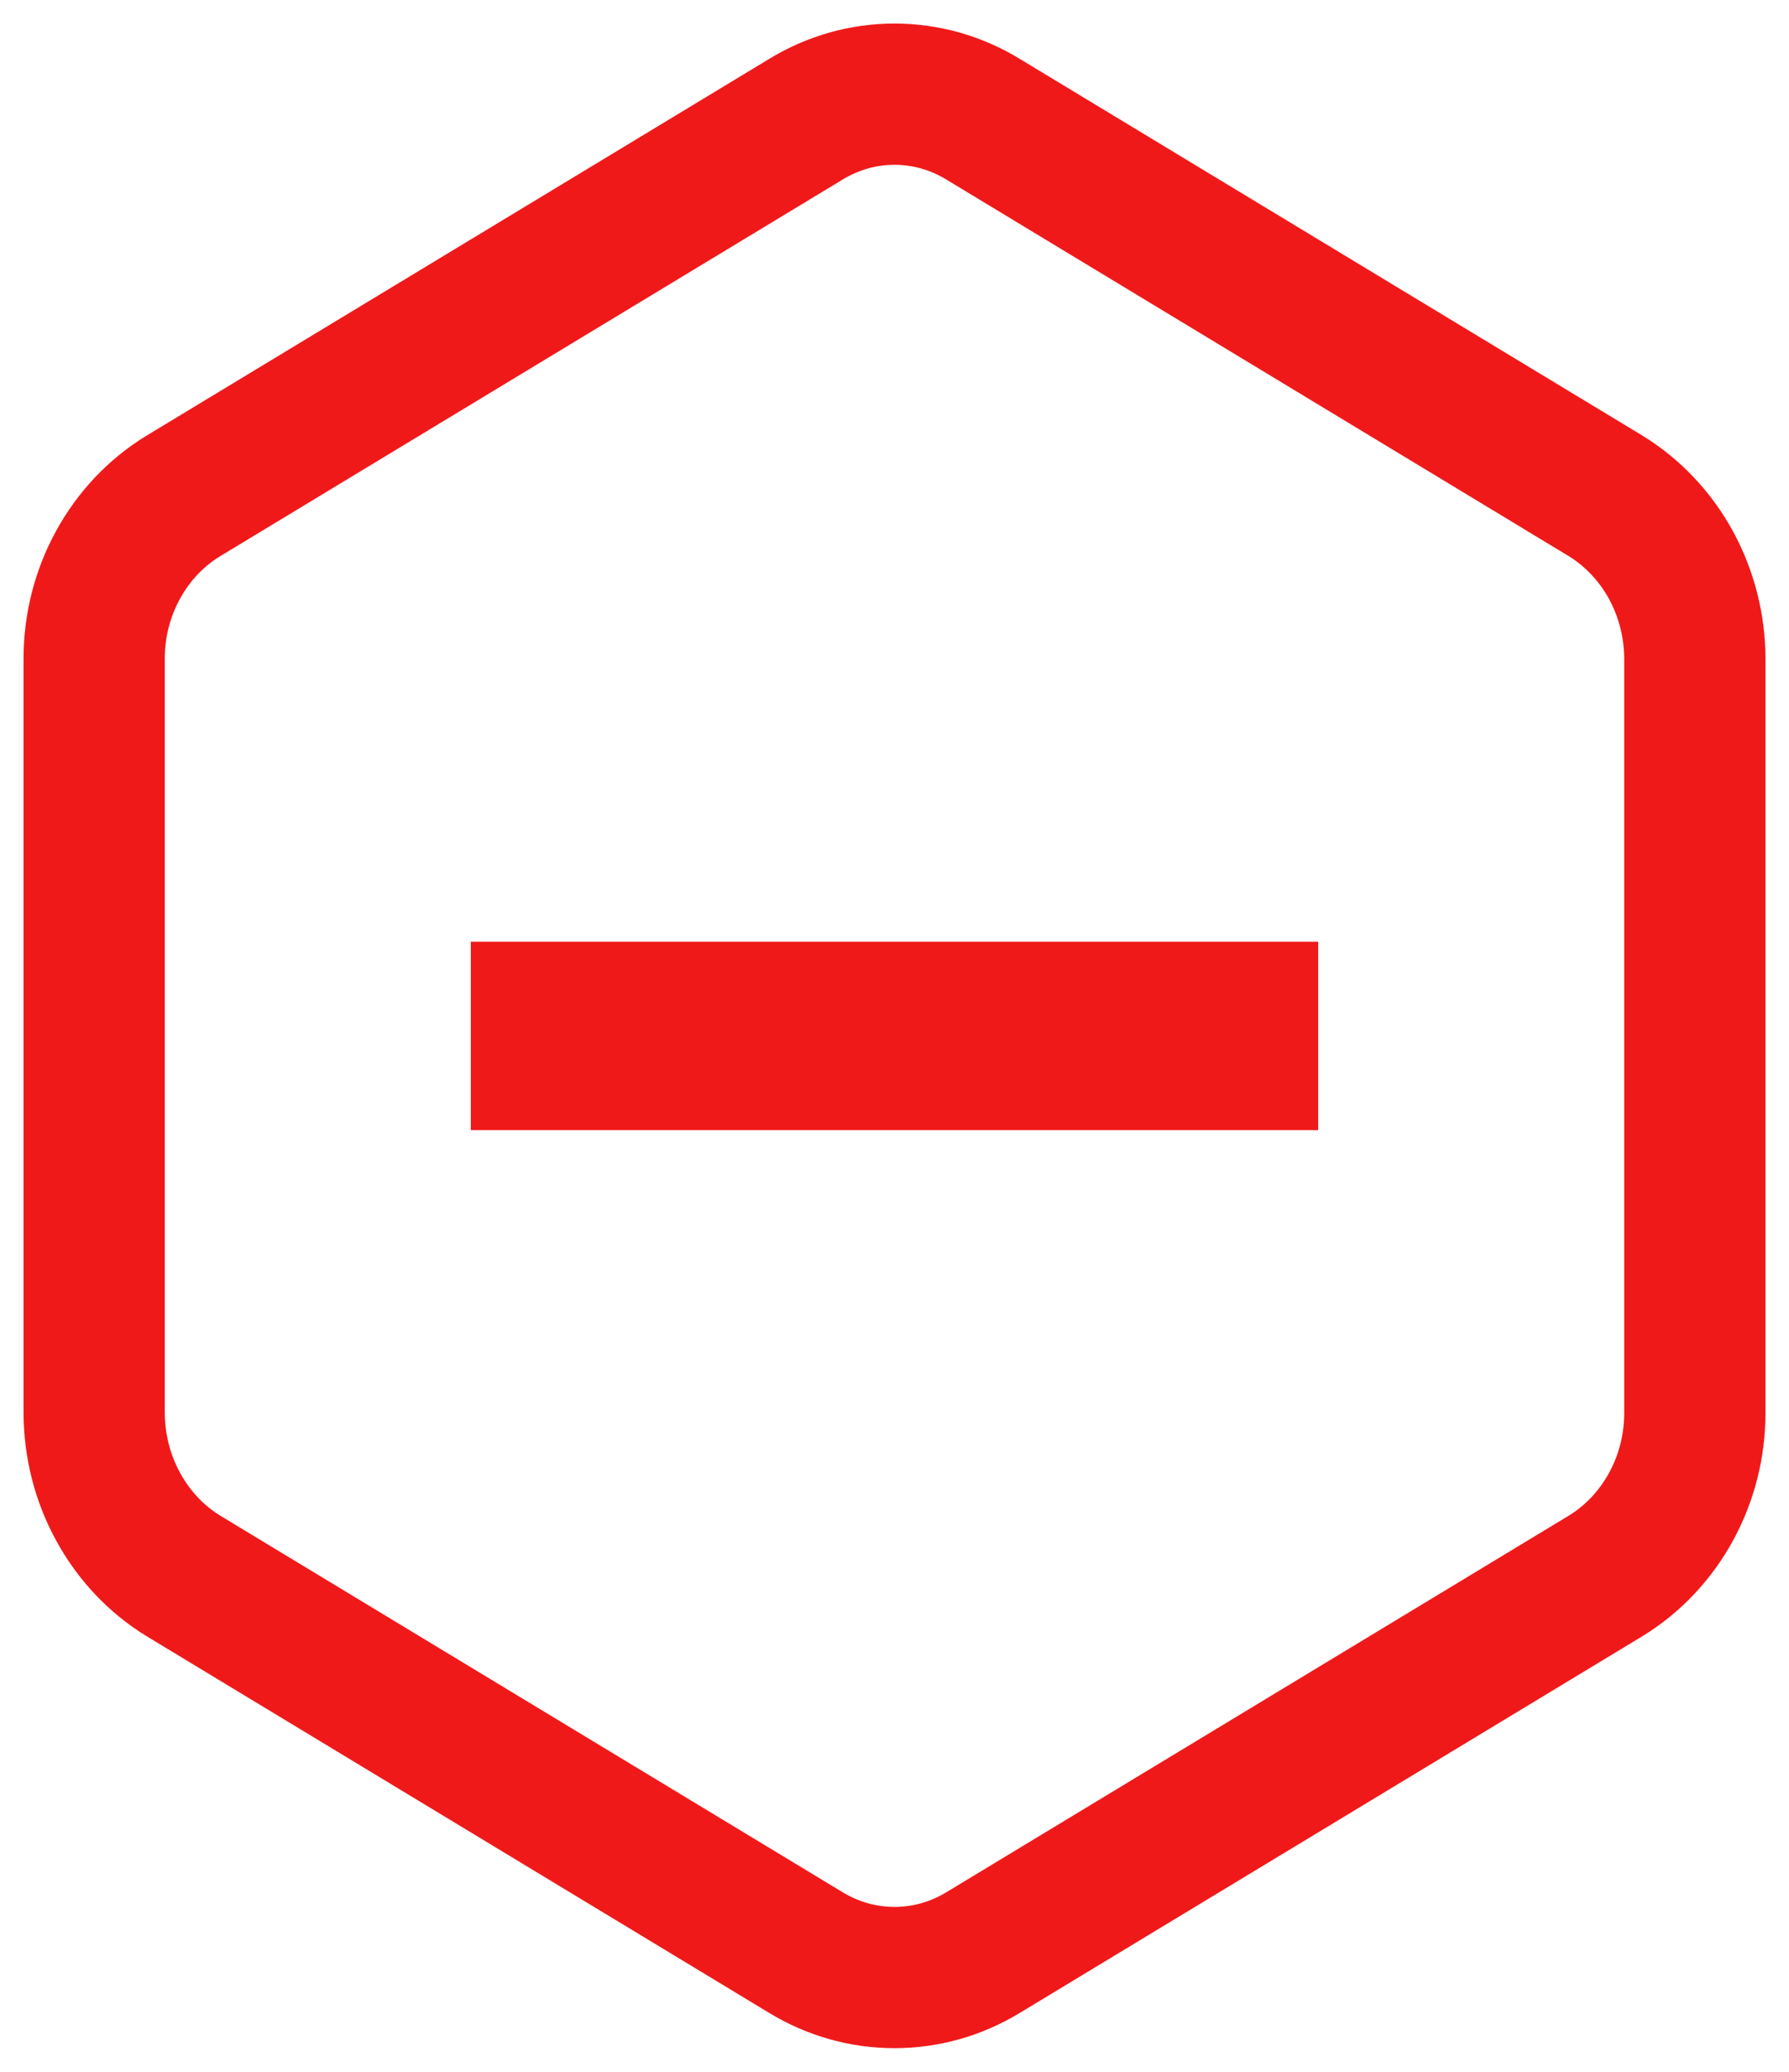
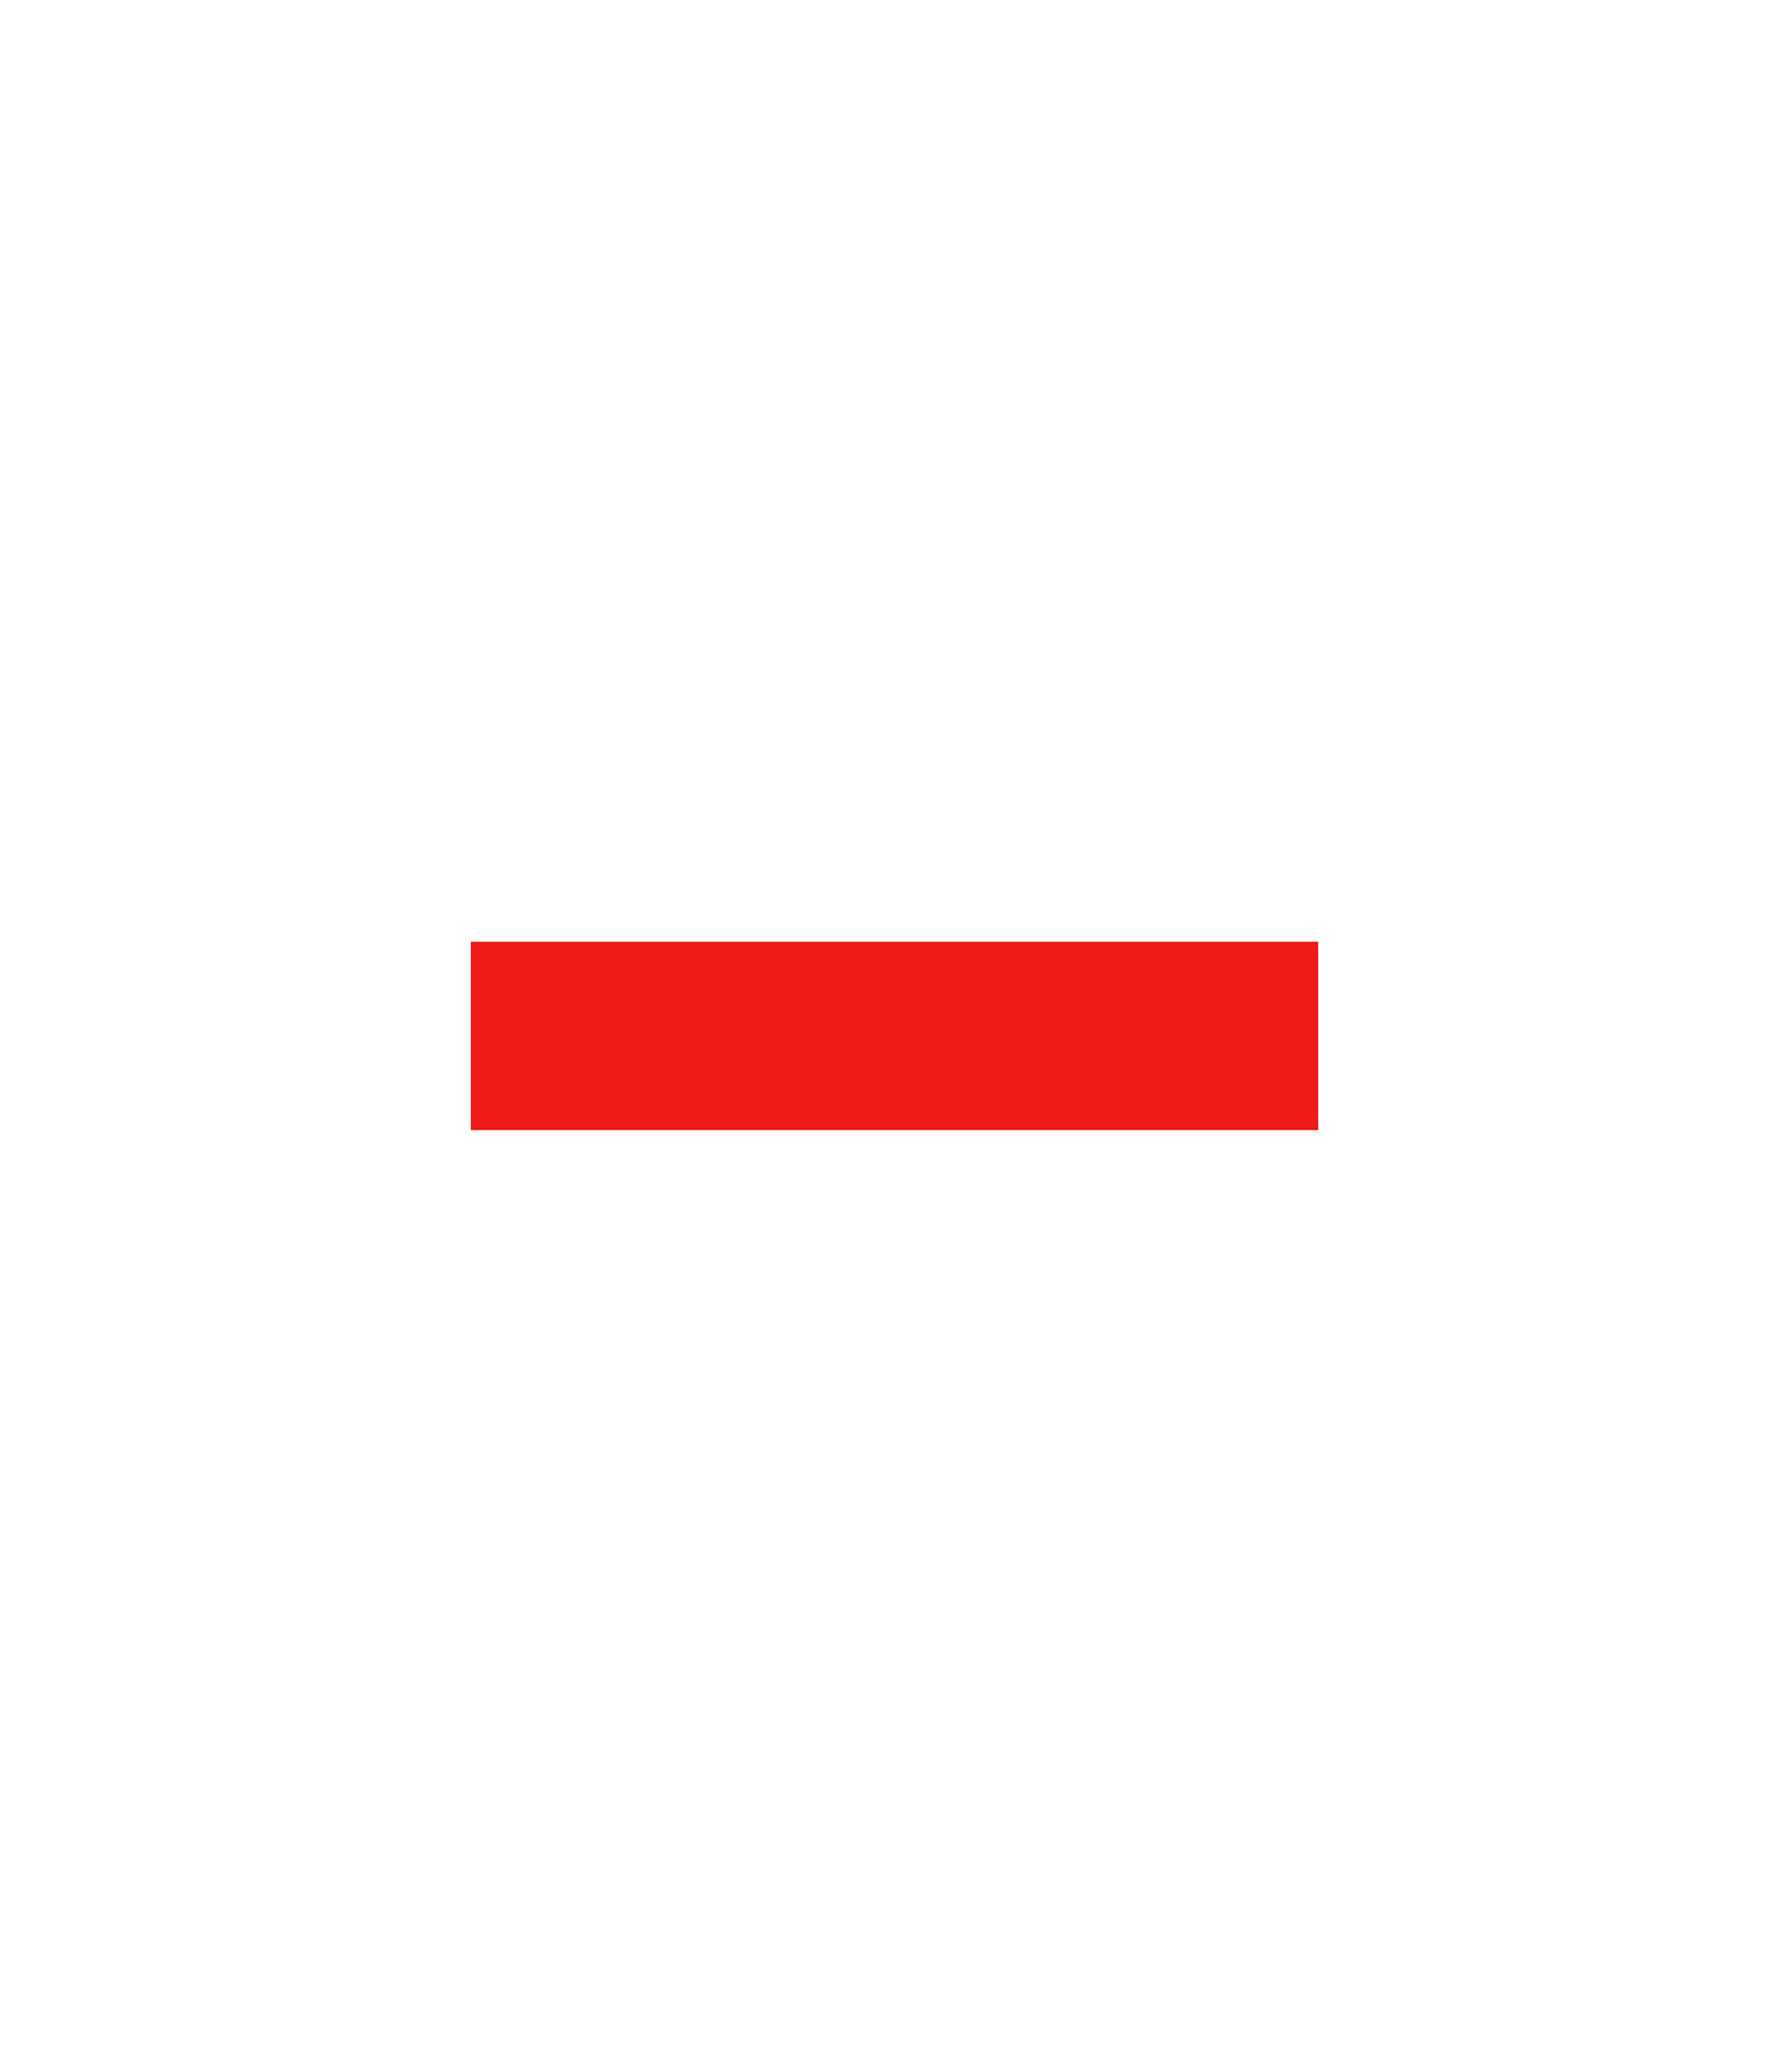
<svg xmlns="http://www.w3.org/2000/svg" width="19" height="22" viewBox="0 0 19 22" fill="none">
-   <path d="M18 14.999V6.999C18 6.649 17.912 6.305 17.747 6.001C17.581 5.698 17.343 5.445 17.056 5.268L10.444 1.268C10.157 1.092 9.832 1 9.5 1C9.168 1 8.843 1.092 8.556 1.268L1.944 5.268C1.656 5.444 1.418 5.697 1.252 6.001C1.086 6.304 0.999 6.649 1 6.999V15.001C1.001 15.351 1.088 15.695 1.254 15.998C1.419 16.302 1.657 16.555 1.944 16.732L8.556 20.732C8.843 20.907 9.168 20.999 9.5 20.999C9.832 20.999 10.157 20.907 10.444 20.732L17.056 16.732C17.344 16.555 17.582 16.302 17.748 15.998C17.914 15.694 18.001 15.35 18 14.999Z" stroke="#F01919" stroke-width="1.5" stroke-linecap="round" stroke-linejoin="round" />
  <path d="M14 10V12H5V10H14Z" fill="#F01919" />
</svg>